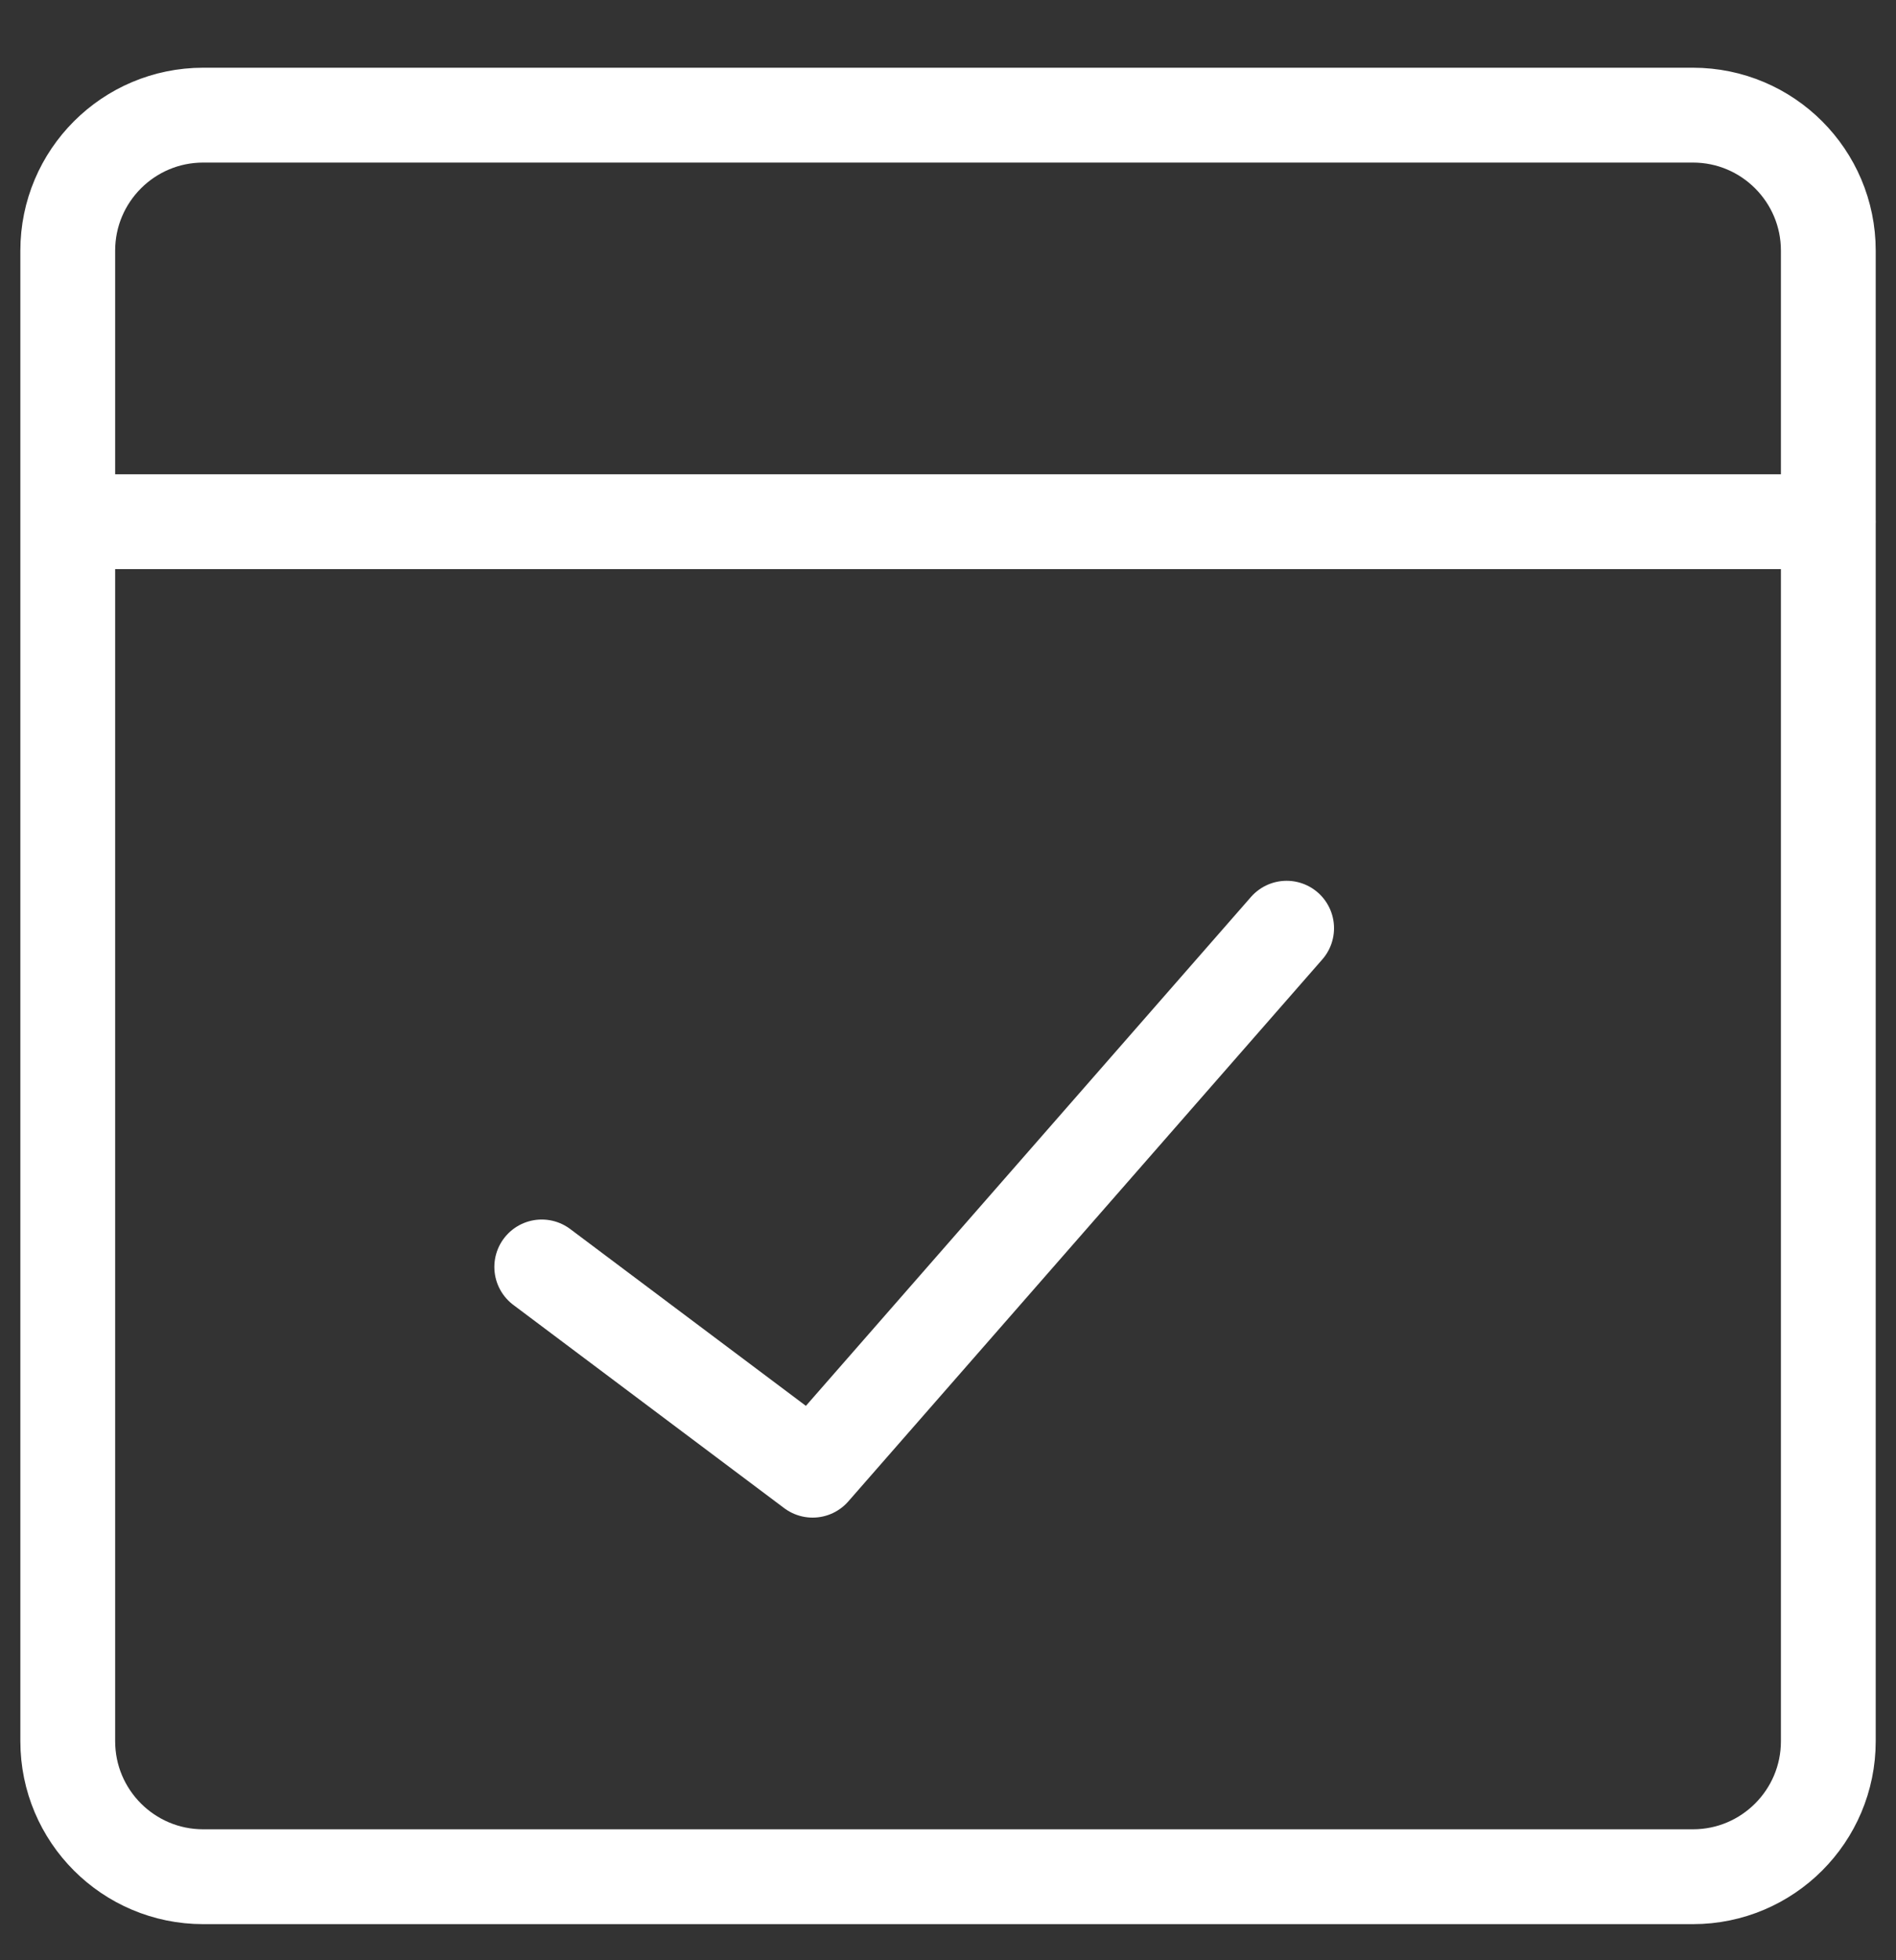
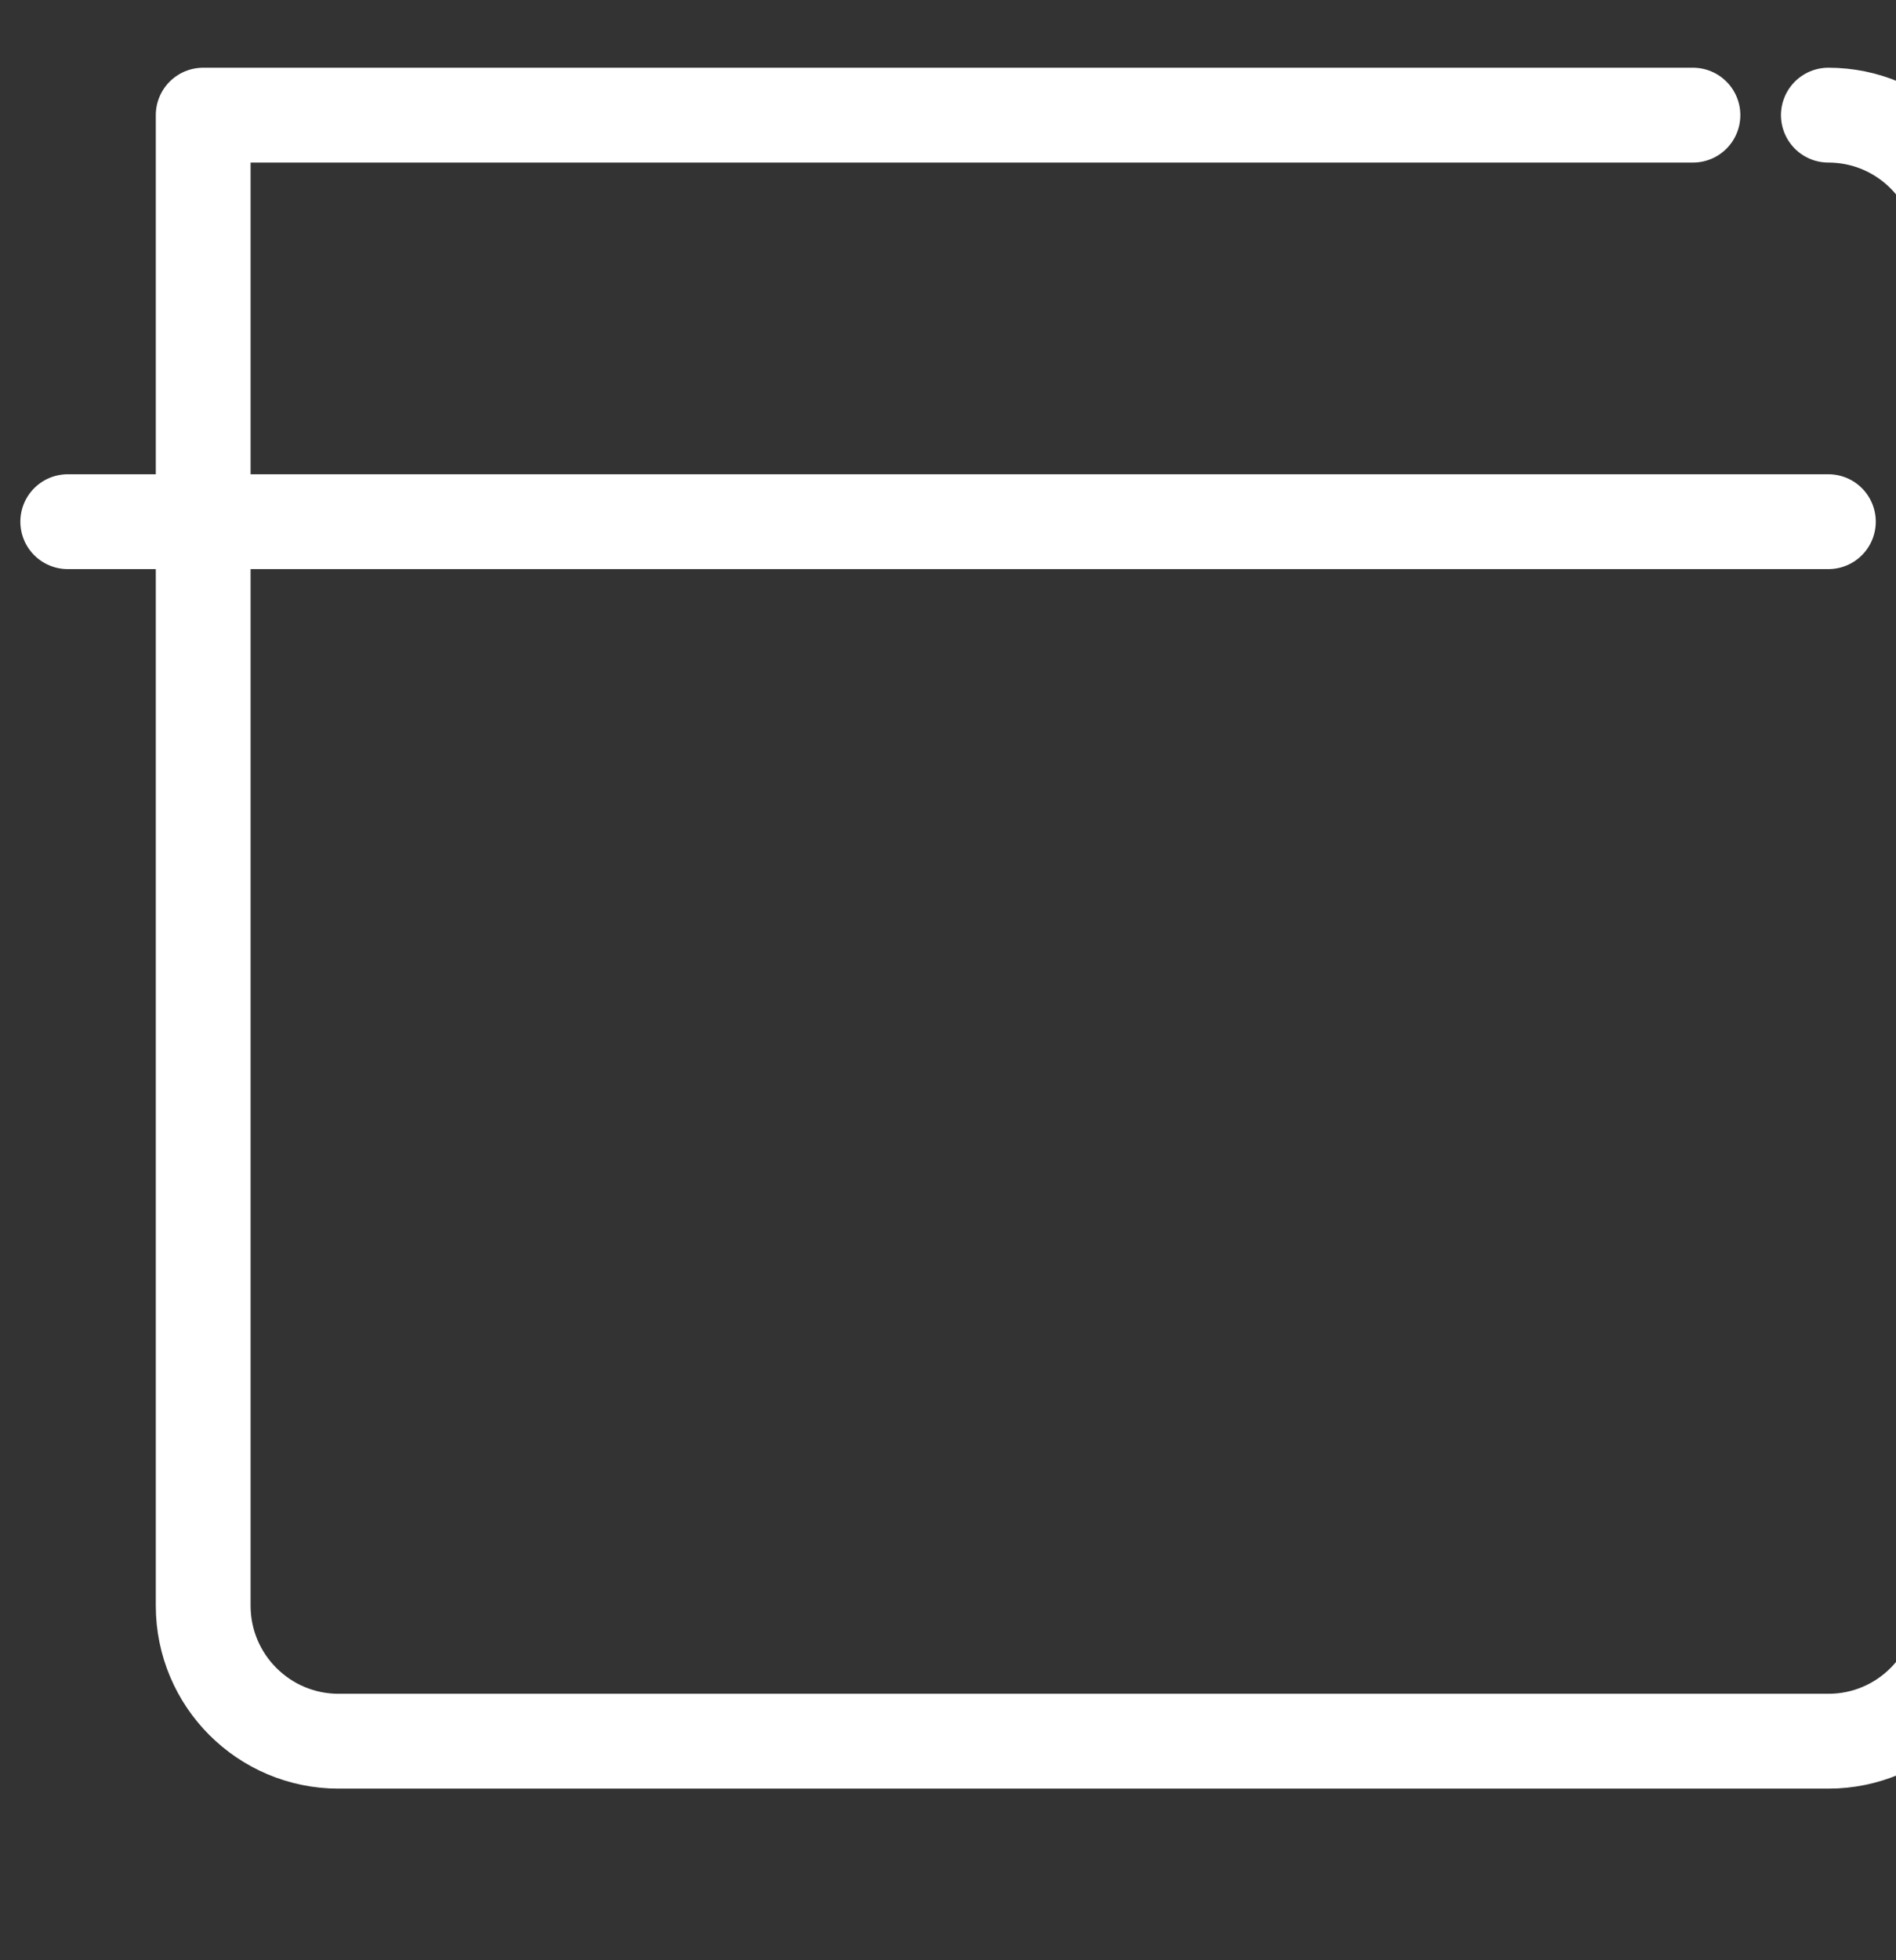
<svg xmlns="http://www.w3.org/2000/svg" width="30" height="31" fill="none">
  <rect width="100%" height="100%" fill="#333333" stroke="none" />
  <g stroke="#fff" stroke-linecap="round" stroke-linejoin="round" stroke-width="1.5" clip-path="url(#a)">
-     <path d="M26.787 1.821H3.215c-1.183 0-2.143.96-2.143 2.143v23.572c0 1.183.96 2.143 2.143 2.143h23.572c1.183 0 2.142-.96 2.142-2.143V3.964c0-1.183-.959-2.143-2.142-2.143M1.072 8.25H28.93" />
-     <path d="m8.572 20.036 4.286 3.214 7.5-8.571" />
+     <path d="M26.787 1.821H3.215v23.572c0 1.183.96 2.143 2.143 2.143h23.572c1.183 0 2.142-.96 2.142-2.143V3.964c0-1.183-.959-2.143-2.142-2.143M1.072 8.25H28.93" />
  </g>
  <defs>
    <clipPath id="a">
      <path fill="#fff" d="M0 .75h30v30H0z" />
    </clipPath>
  </defs>
</svg>